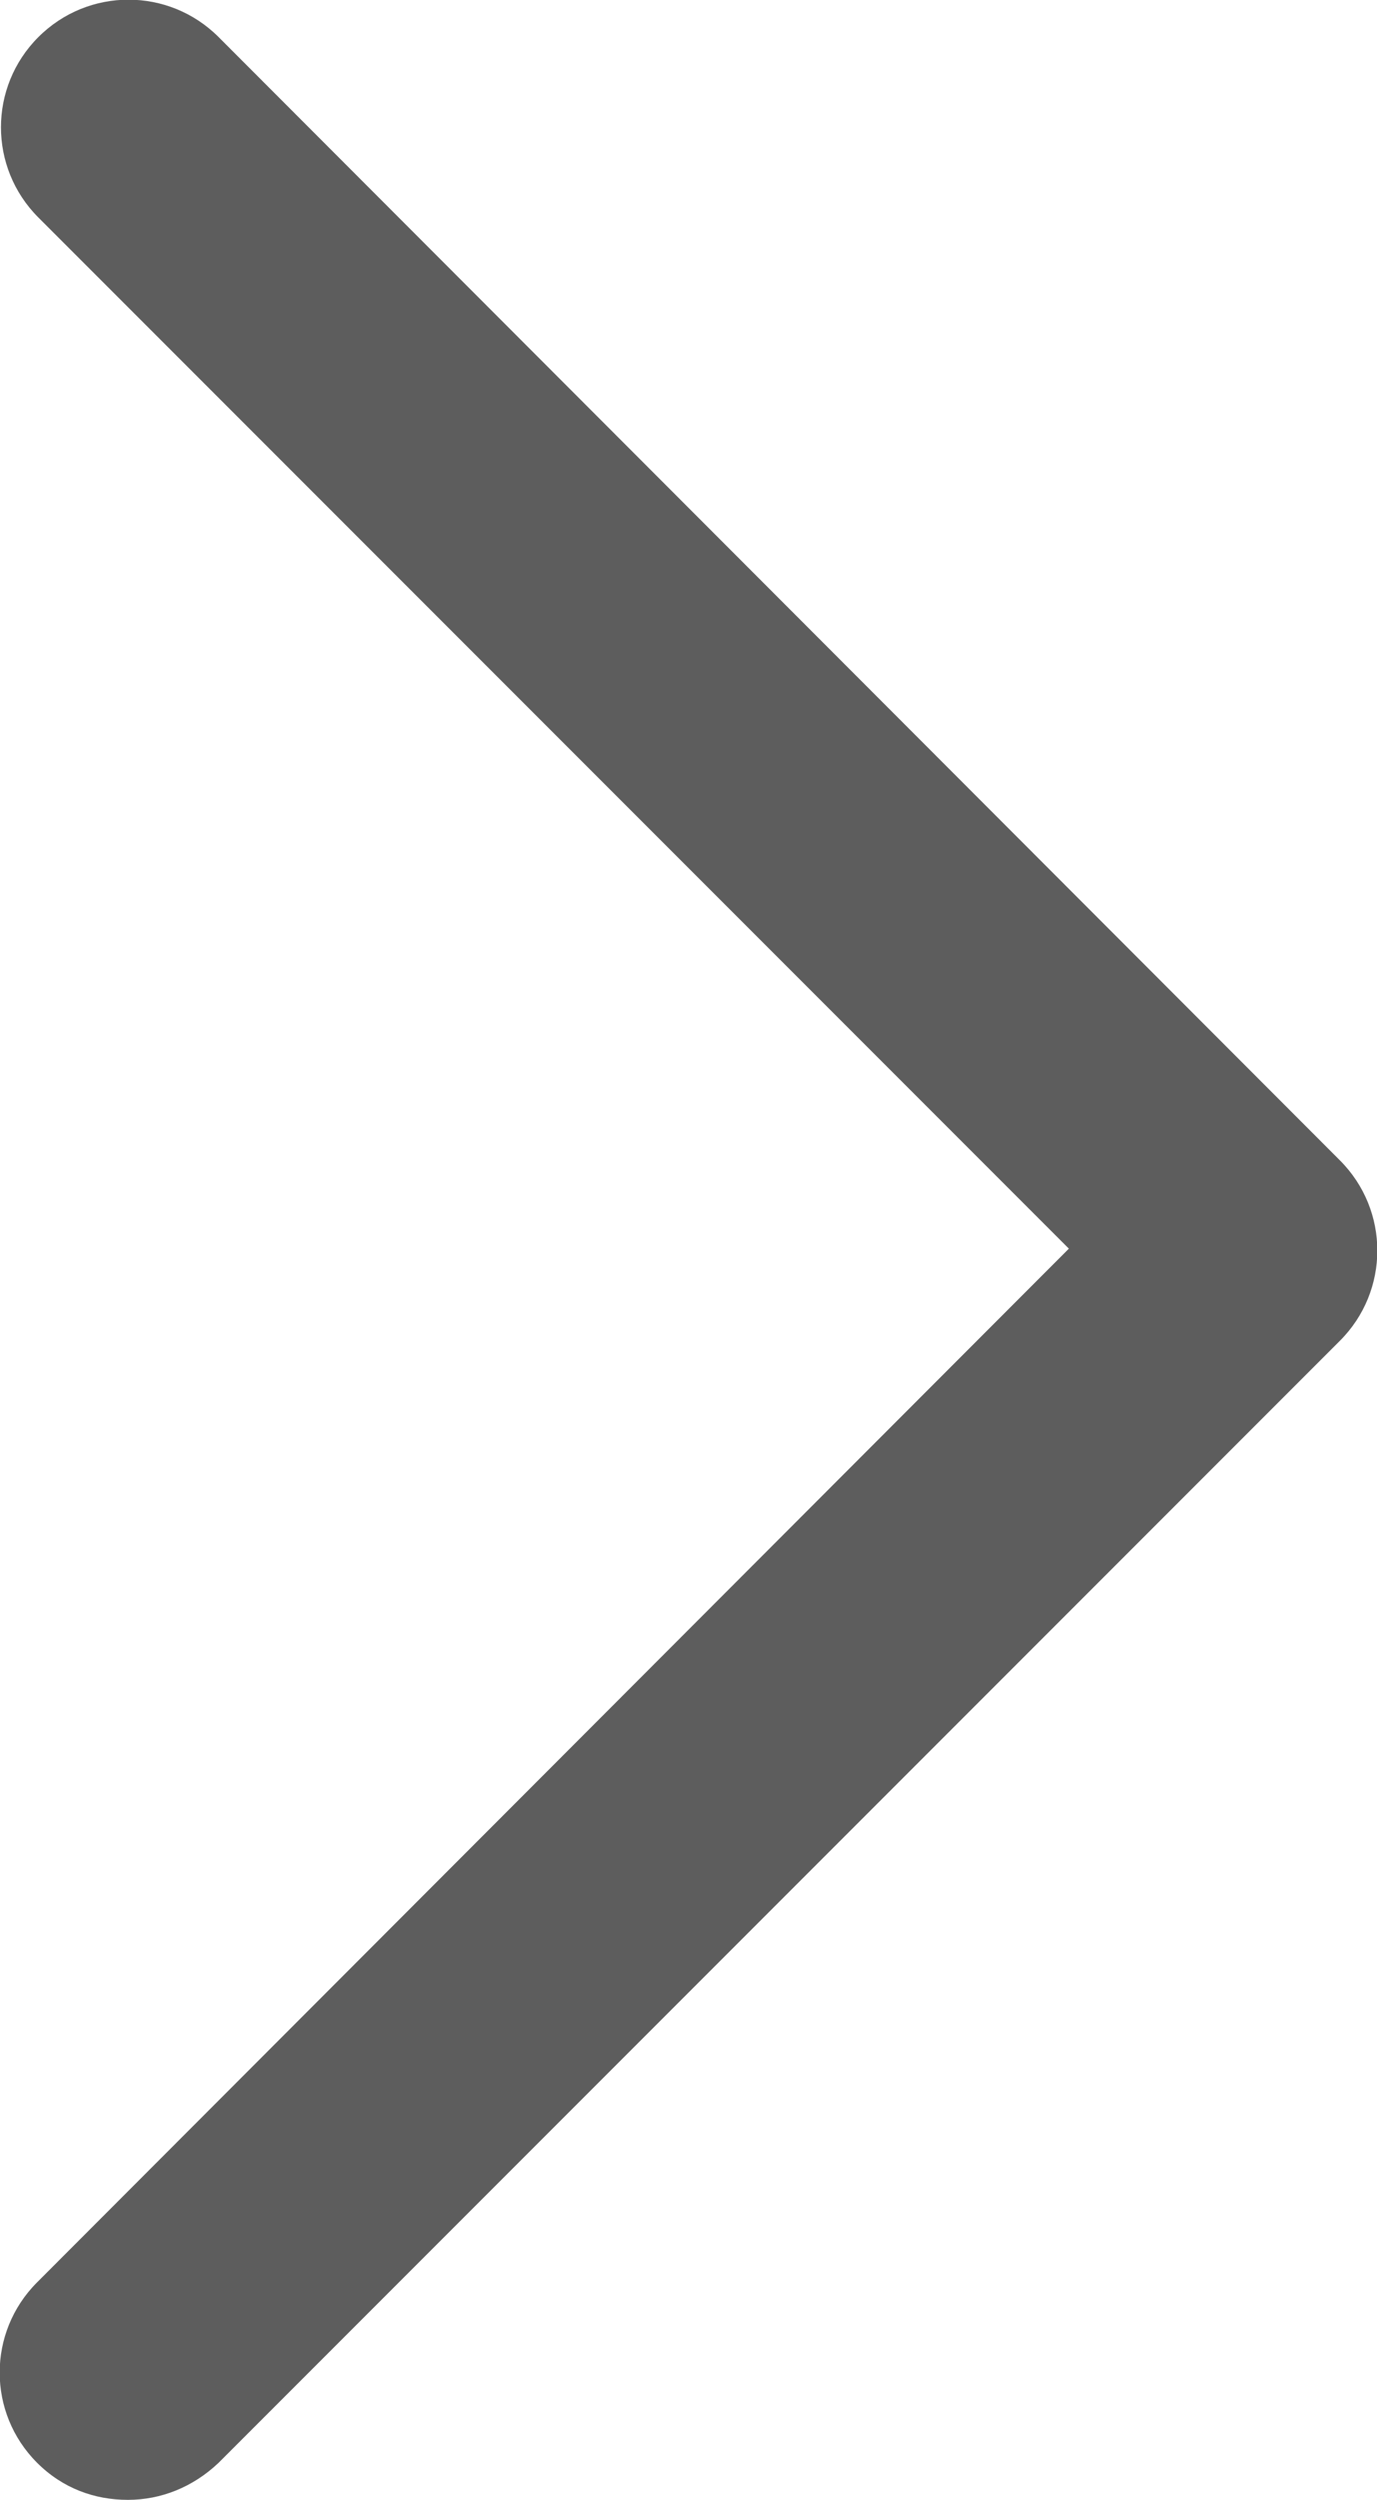
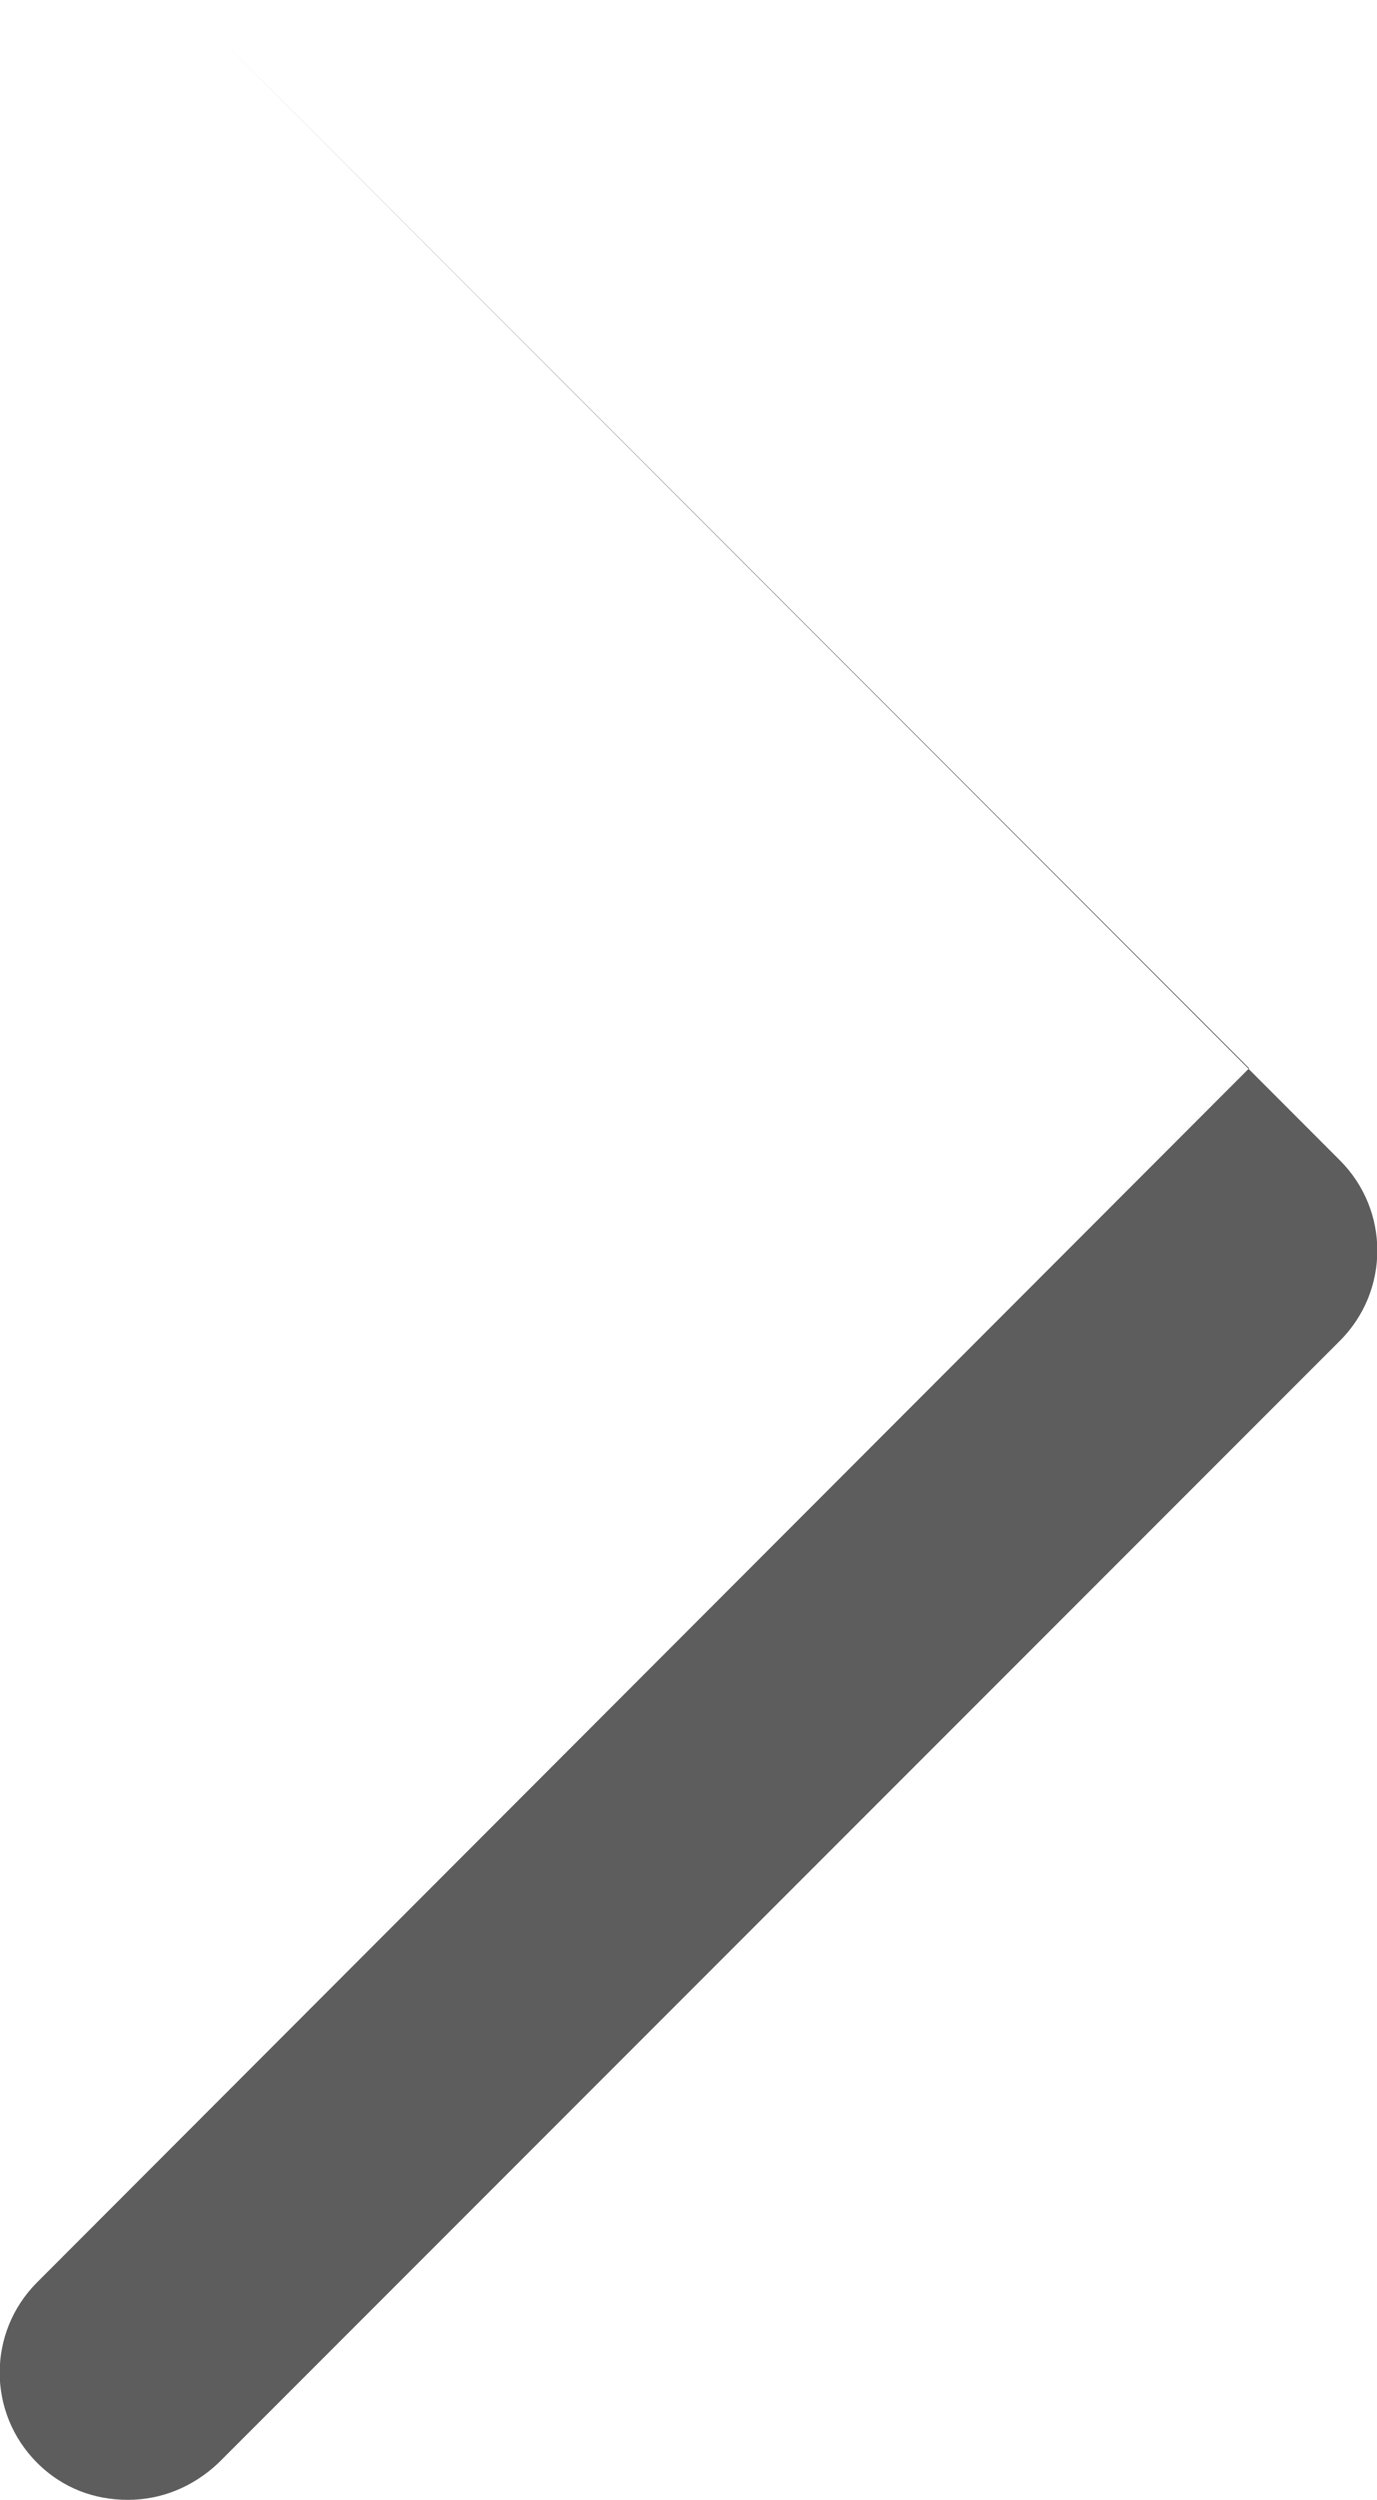
<svg xmlns="http://www.w3.org/2000/svg" id="_レイヤー_2" viewBox="0 0 10.77 19.54">
  <defs>
    <style>.cls-1{fill:#5d5d5d;stroke-width:0px;}</style>
  </defs>
  <g id="_レイヤー_1-2">
-     <path class="cls-1" d="M1,19.54c.26,0,.51-.1.71-.29l8.77-8.77c.39-.39.39-1.02,0-1.41L1.71.29c-.39-.39-1.02-.39-1.41,0-.39.39-.39,1.02,0,1.41l8.06,8.06L.29,17.84c-.39.39-.39,1.02,0,1.41.2.2.45.29.71.29Z" />
+     <path class="cls-1" d="M1,19.54c.26,0,.51-.1.71-.29l8.77-8.77c.39-.39.39-1.02,0-1.41L1.71.29l8.06,8.06L.29,17.84c-.39.39-.39,1.02,0,1.41.2.2.45.29.71.29Z" />
  </g>
</svg>